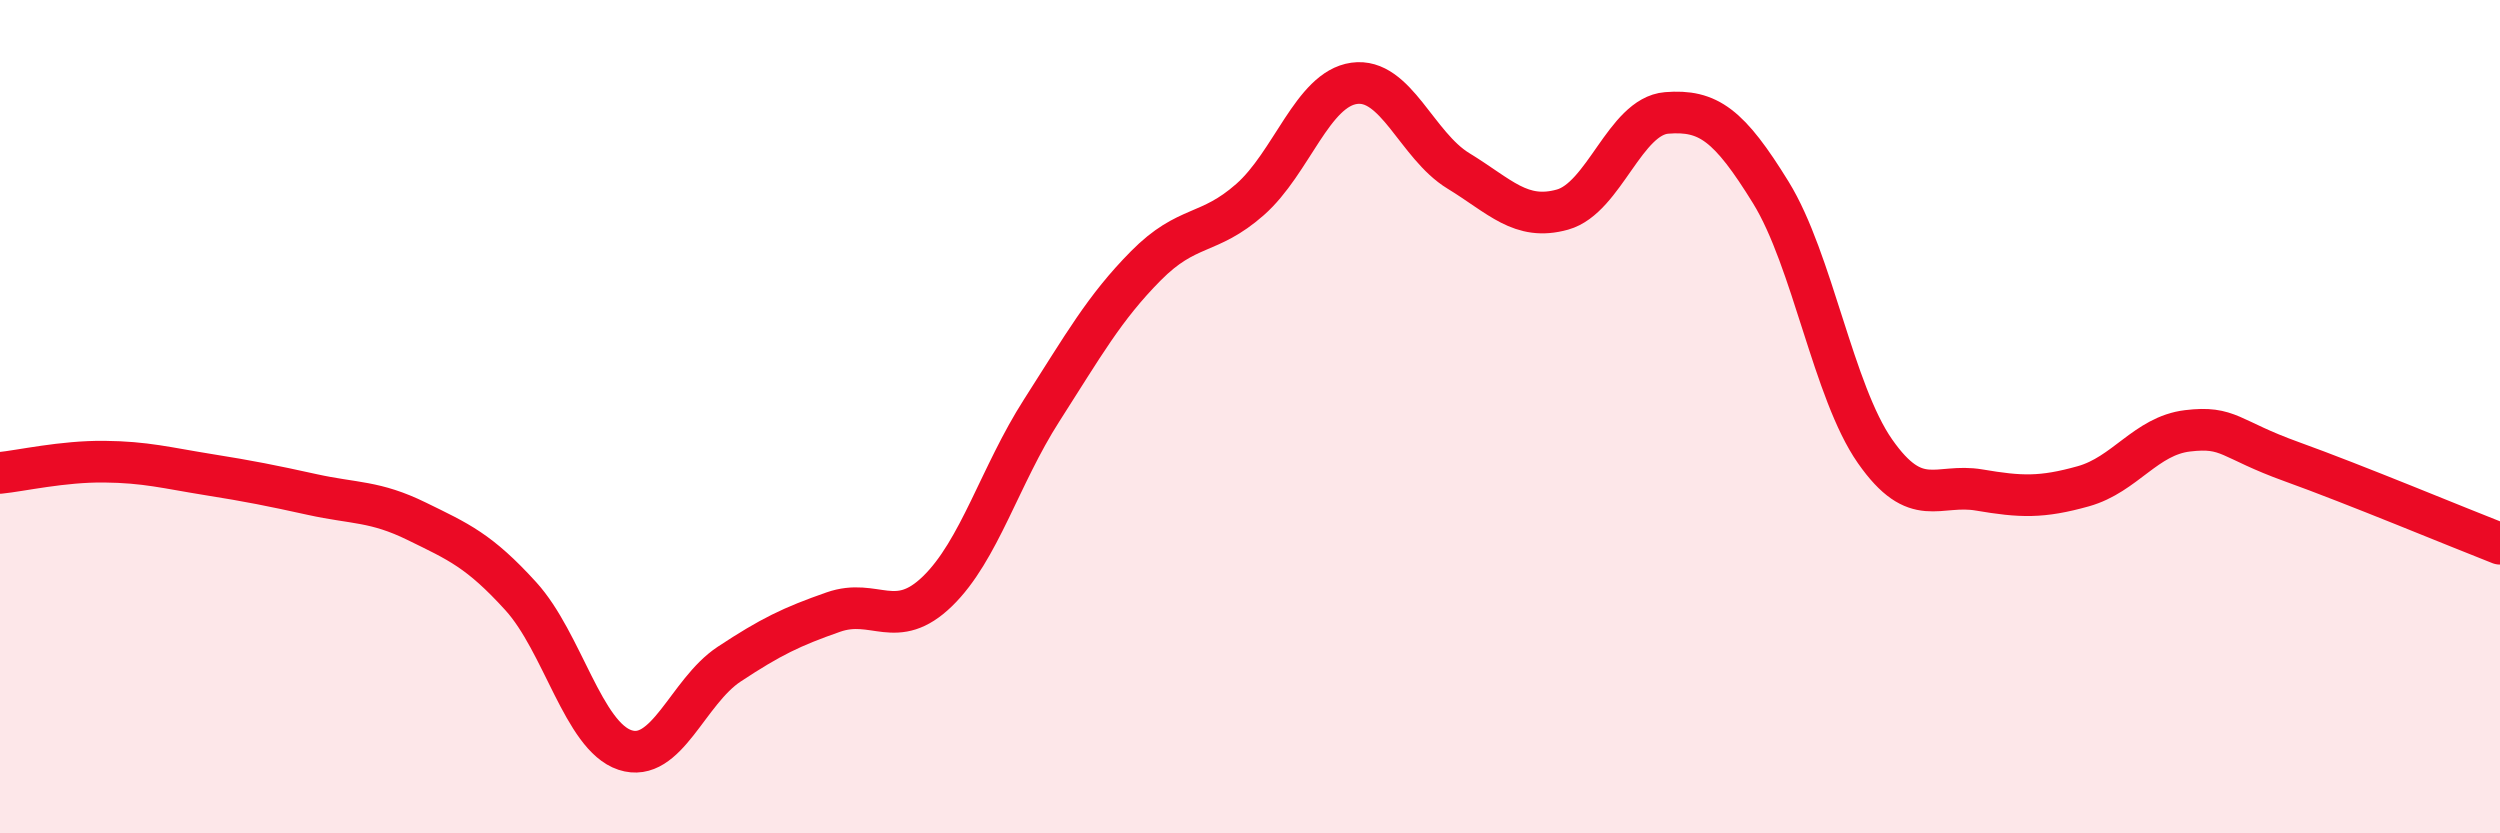
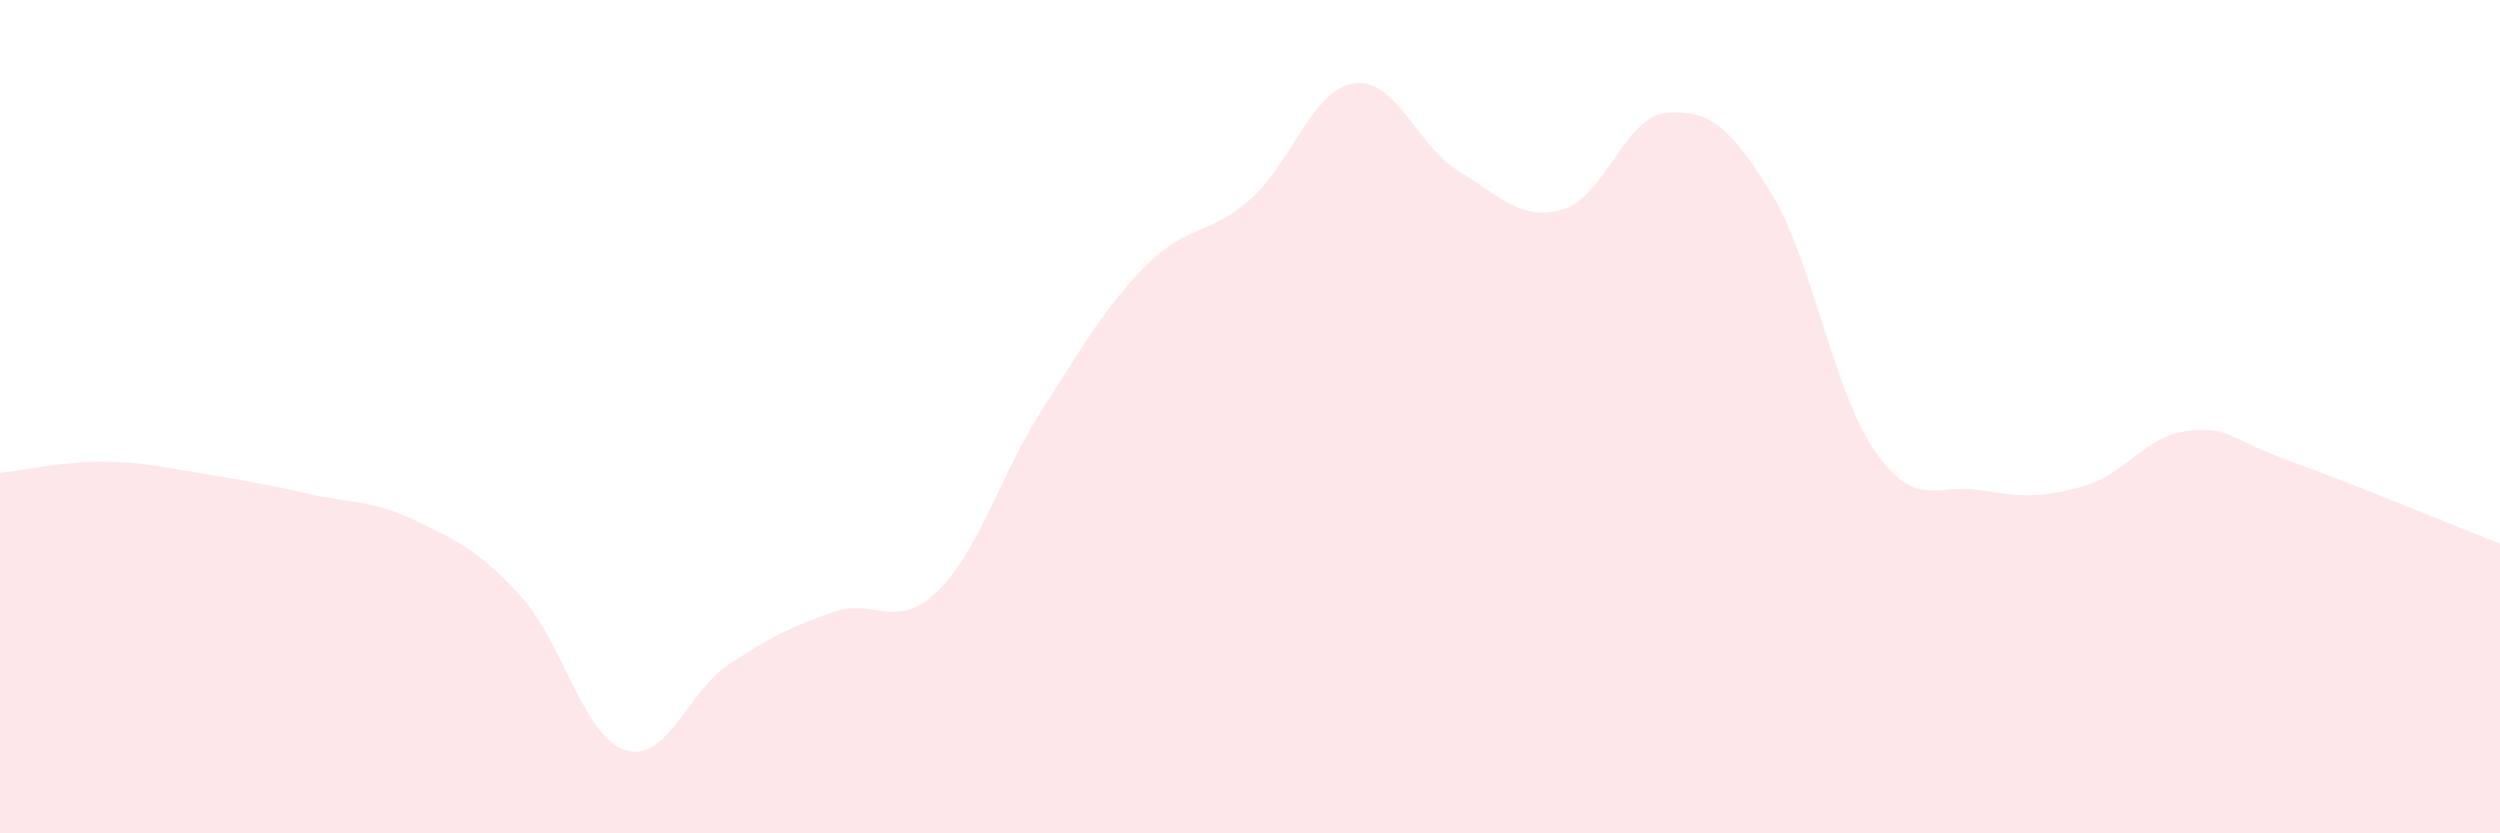
<svg xmlns="http://www.w3.org/2000/svg" width="60" height="20" viewBox="0 0 60 20">
  <path d="M 0,11.35 C 0.5,11.3 1.5,11.07 2.5,11.08 C 3.5,11.09 4,11.23 5,11.39 C 6,11.55 6.5,11.65 7.5,11.87 C 8.5,12.09 9,12.02 10,12.51 C 11,13 11.5,13.21 12.5,14.31 C 13.5,15.41 14,17.67 15,18 C 16,18.33 16.5,16.6 17.5,15.94 C 18.5,15.28 19,15.04 20,14.69 C 21,14.34 21.5,15.16 22.5,14.19 C 23.5,13.22 24,11.41 25,9.85 C 26,8.29 26.5,7.39 27.5,6.38 C 28.5,5.37 29,5.67 30,4.79 C 31,3.91 31.5,2.14 32.5,2 C 33.5,1.86 34,3.49 35,4.1 C 36,4.71 36.5,5.31 37.5,5.03 C 38.5,4.75 39,2.79 40,2.71 C 41,2.63 41.5,3 42.5,4.62 C 43.5,6.24 44,9.4 45,10.83 C 46,12.26 46.5,11.59 47.5,11.76 C 48.5,11.93 49,11.95 50,11.67 C 51,11.39 51.5,10.46 52.5,10.34 C 53.5,10.22 53.5,10.54 55,11.08 C 56.5,11.62 59,12.66 60,13.05L60 20L0 20Z" fill="#EB0A25" opacity="0.1" stroke-linecap="round" stroke-linejoin="round" />
-   <path d="M 0,11.35 C 0.5,11.3 1.5,11.07 2.5,11.08 C 3.5,11.09 4,11.23 5,11.39 C 6,11.55 6.5,11.65 7.5,11.87 C 8.5,12.09 9,12.02 10,12.51 C 11,13 11.5,13.21 12.5,14.31 C 13.5,15.41 14,17.67 15,18 C 16,18.33 16.5,16.6 17.5,15.94 C 18.5,15.28 19,15.04 20,14.69 C 21,14.34 21.5,15.16 22.5,14.19 C 23.5,13.22 24,11.41 25,9.85 C 26,8.29 26.5,7.39 27.5,6.38 C 28.5,5.37 29,5.67 30,4.79 C 31,3.91 31.5,2.14 32.5,2 C 33.5,1.86 34,3.49 35,4.1 C 36,4.71 36.5,5.31 37.5,5.03 C 38.5,4.75 39,2.79 40,2.71 C 41,2.63 41.5,3 42.5,4.62 C 43.5,6.24 44,9.4 45,10.83 C 46,12.26 46.5,11.59 47.5,11.76 C 48.5,11.93 49,11.95 50,11.67 C 51,11.39 51.5,10.46 52.5,10.34 C 53.5,10.22 53.5,10.54 55,11.08 C 56.5,11.62 59,12.66 60,13.05" stroke="#EB0A25" stroke-width="1" fill="none" stroke-linecap="round" stroke-linejoin="round" />
</svg>